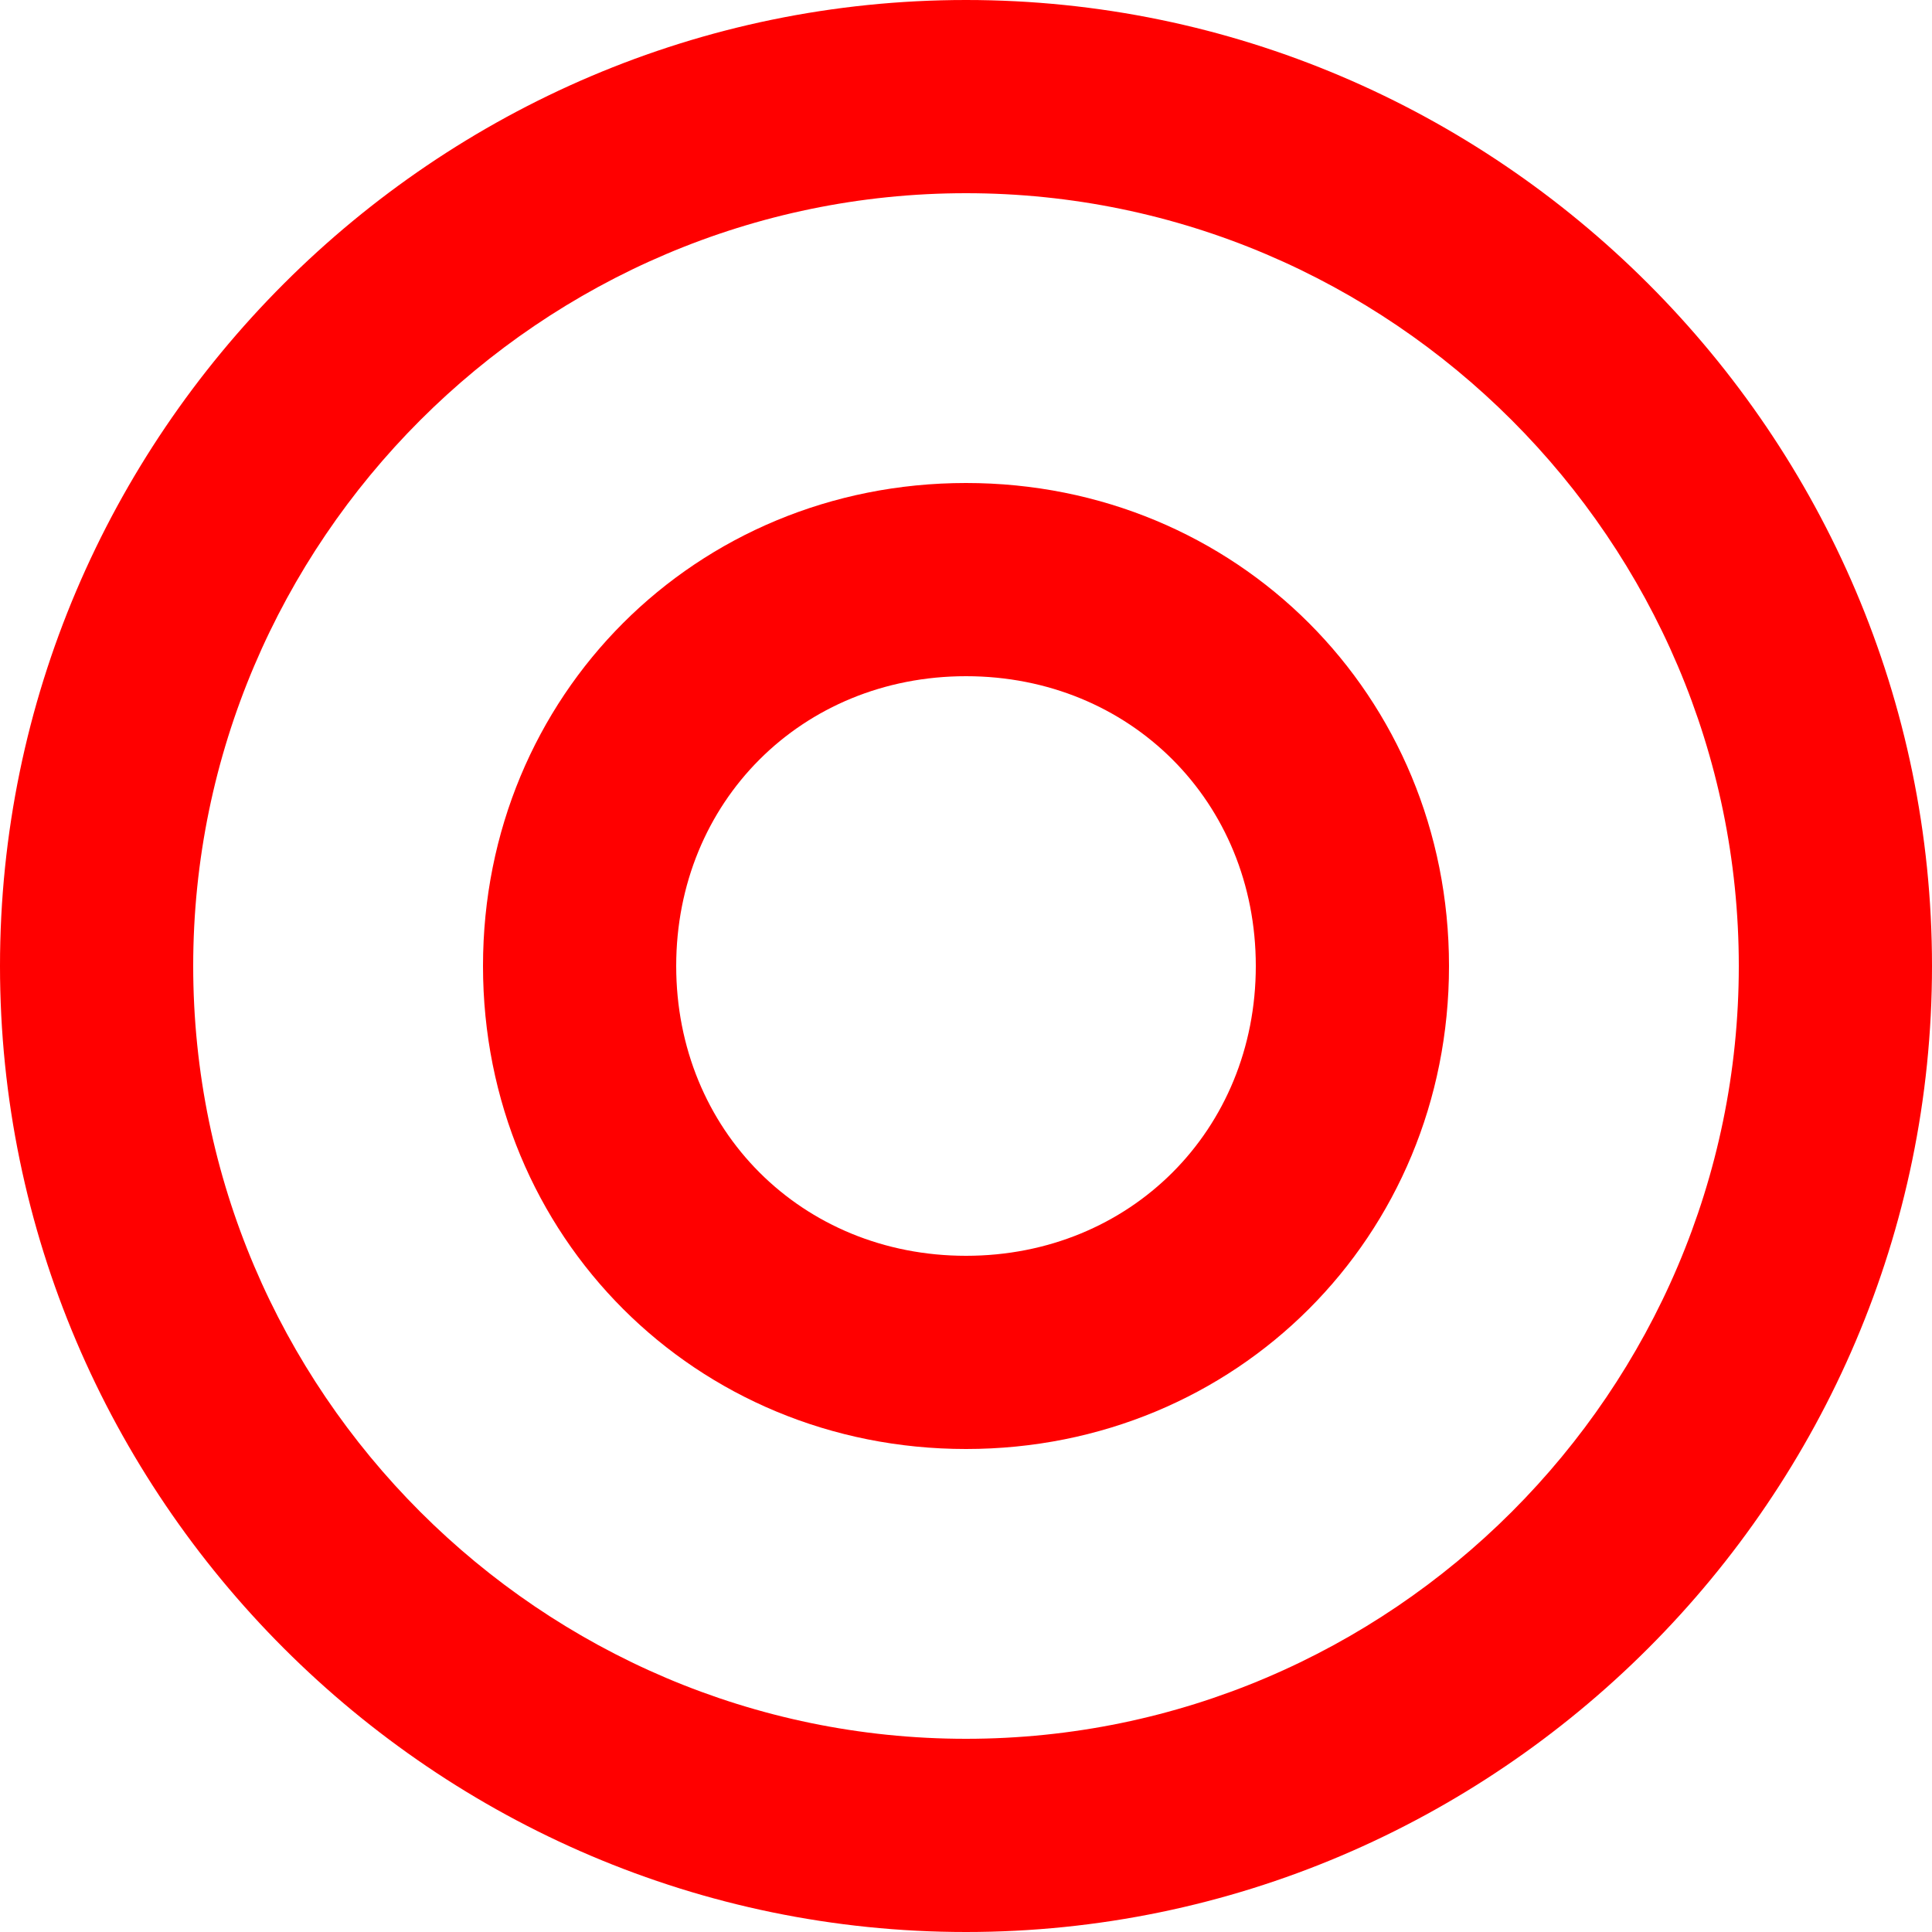
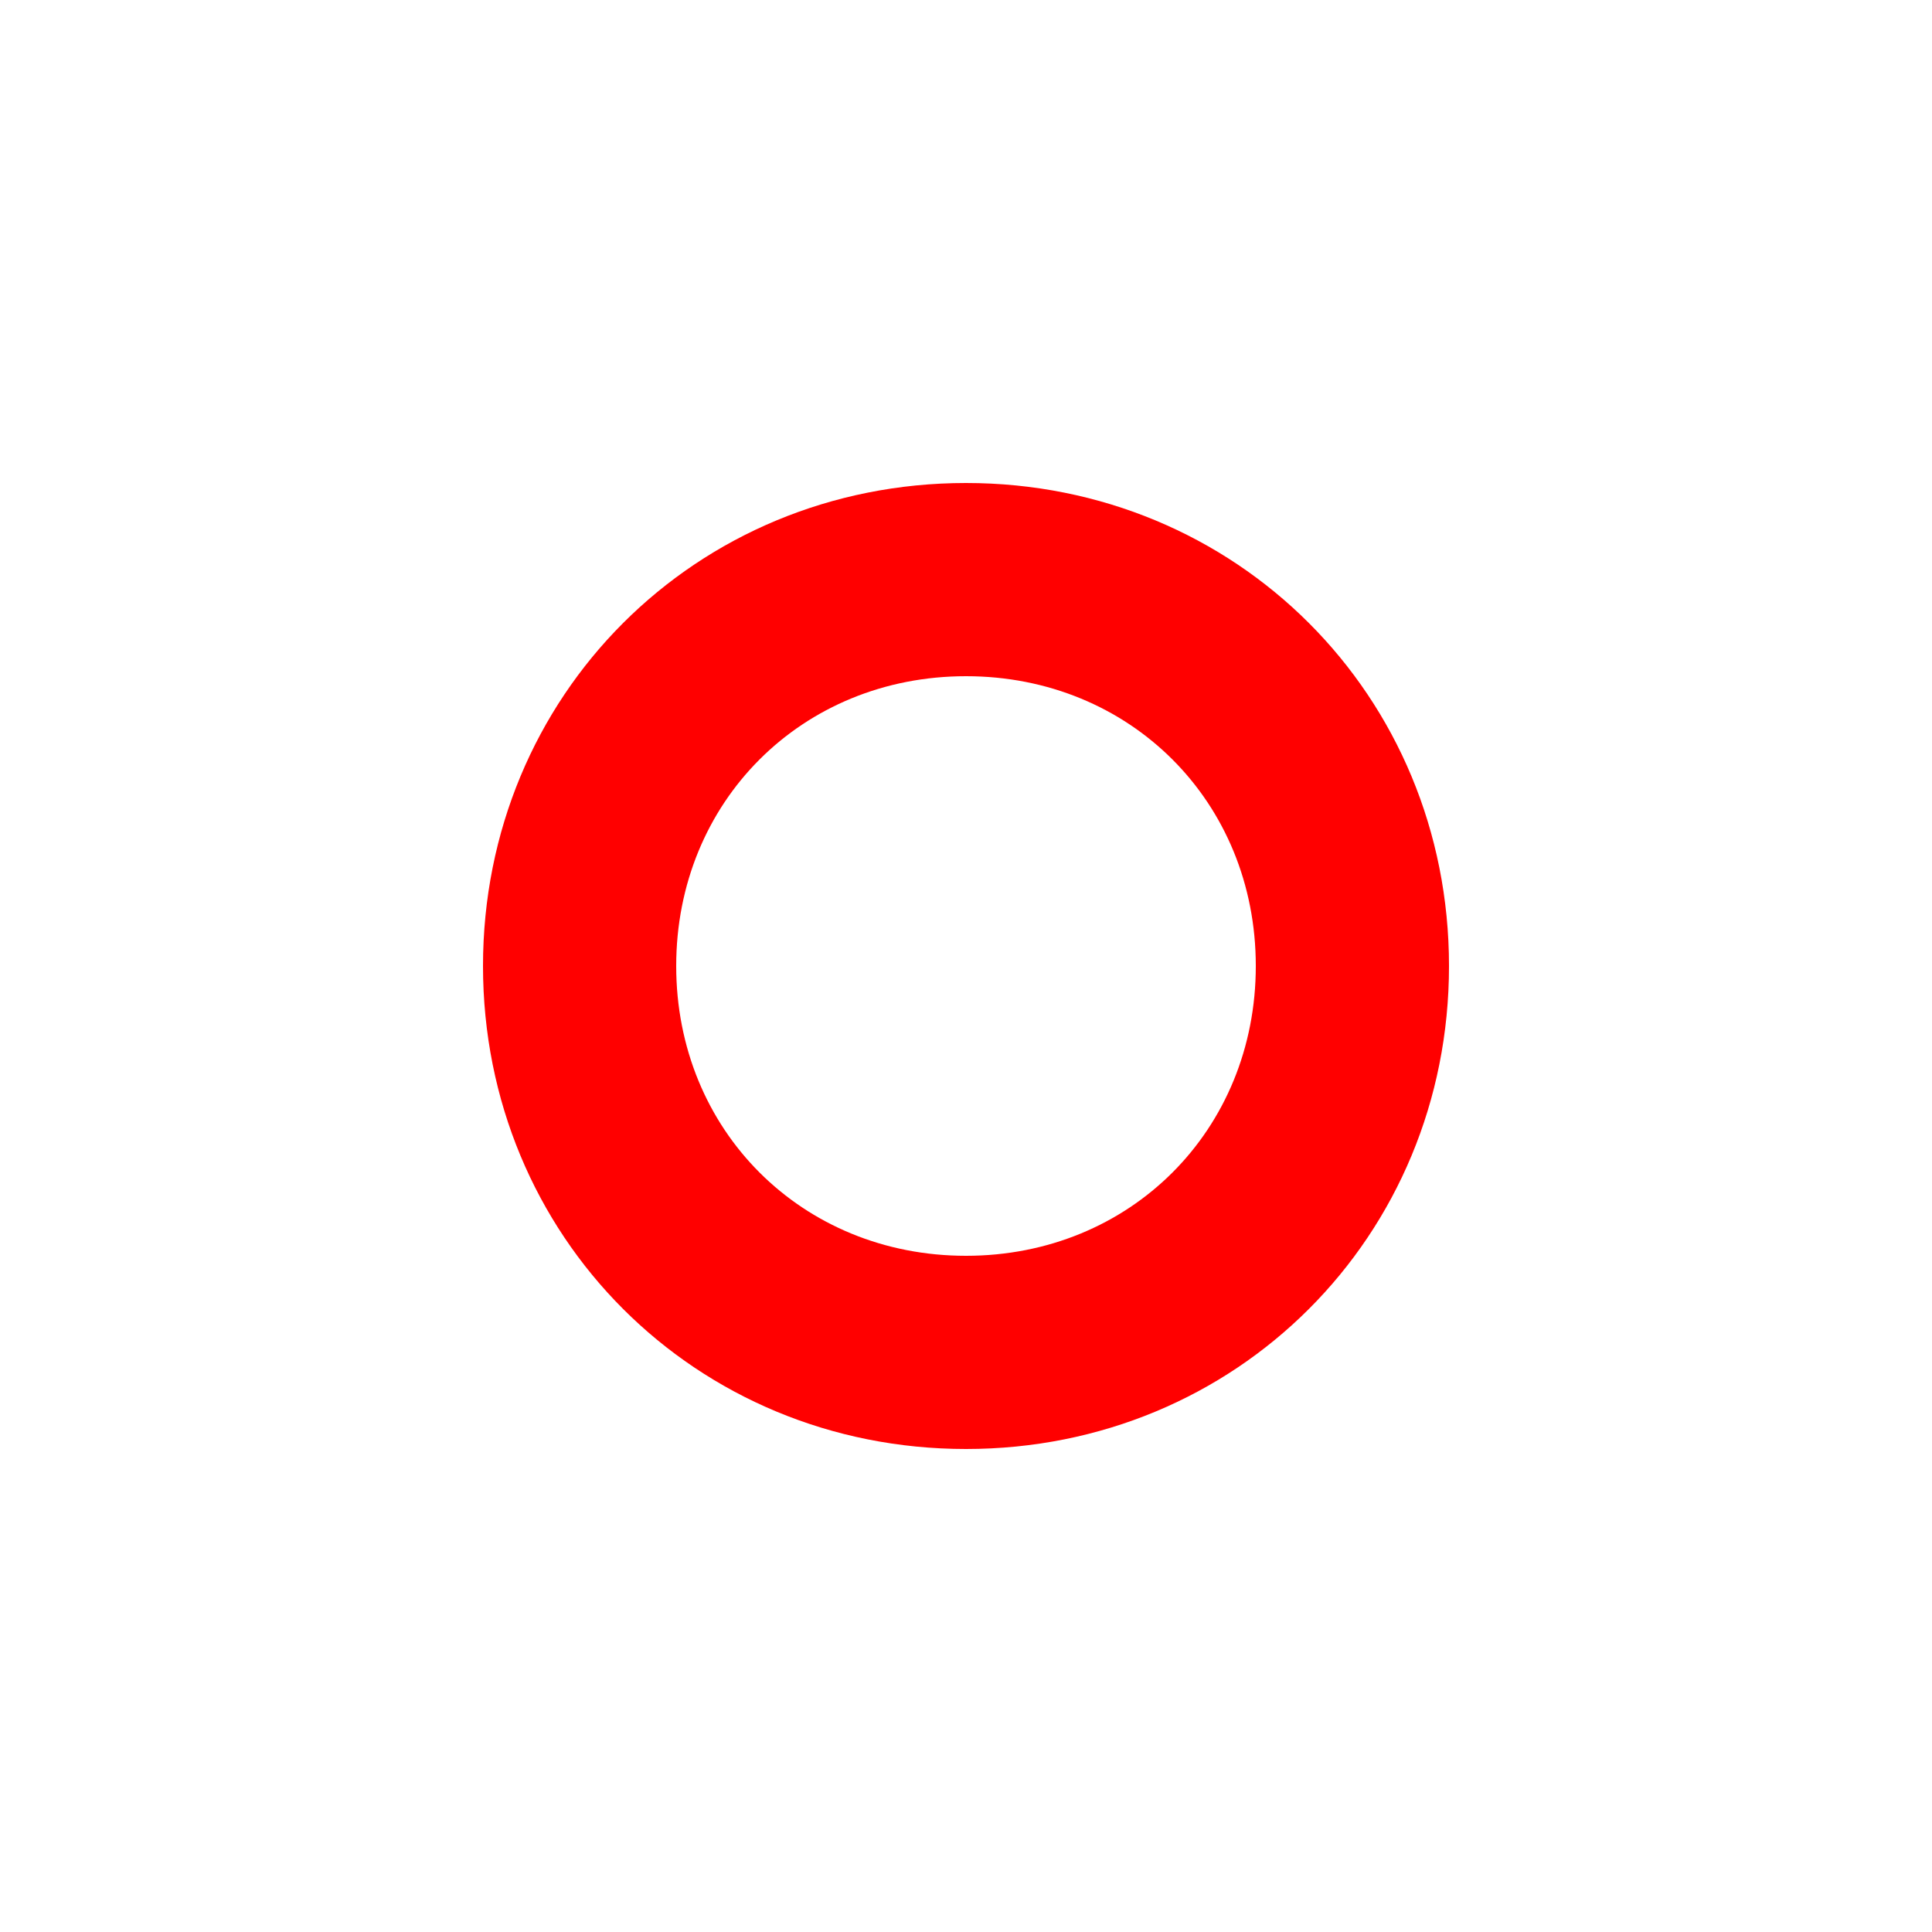
<svg xmlns="http://www.w3.org/2000/svg" version="1.1" id="レイヤー_1" x="0px" y="0px" width="20px" height="20px" viewBox="0 0 20 20" style="enable-background:new 0 0 20 20;" xml:space="preserve">
  <style type="text/css">
	.st0{fill:#FF0000;}
</style>
  <g>
    <g>
      <g>
        <g>
-           <path class="st0" d="M10,2c4.4,0,8,3.6,8,8s-3.6,8-8,8s-8-3.6-8-8S5.6,2,10,2 M10,0C4.5,0,0,4.5,0,10s4.5,10,10,10s10-4.5,10-10      S15.5,0,10,0L10,0z" />
-         </g>
+           </g>
      </g>
      <g>
        <g>
          <path class="st0" d="M10,7c1.7,0,3,1.3,3,3s-1.3,3-3,3s-3-1.3-3-3S8.3,7,10,7 M10,5c-2.8,0-5,2.2-5,5s2.2,5,5,5s5-2.2,5-5      S12.8,5,10,5L10,5z" />
        </g>
      </g>
    </g>
  </g>
</svg>